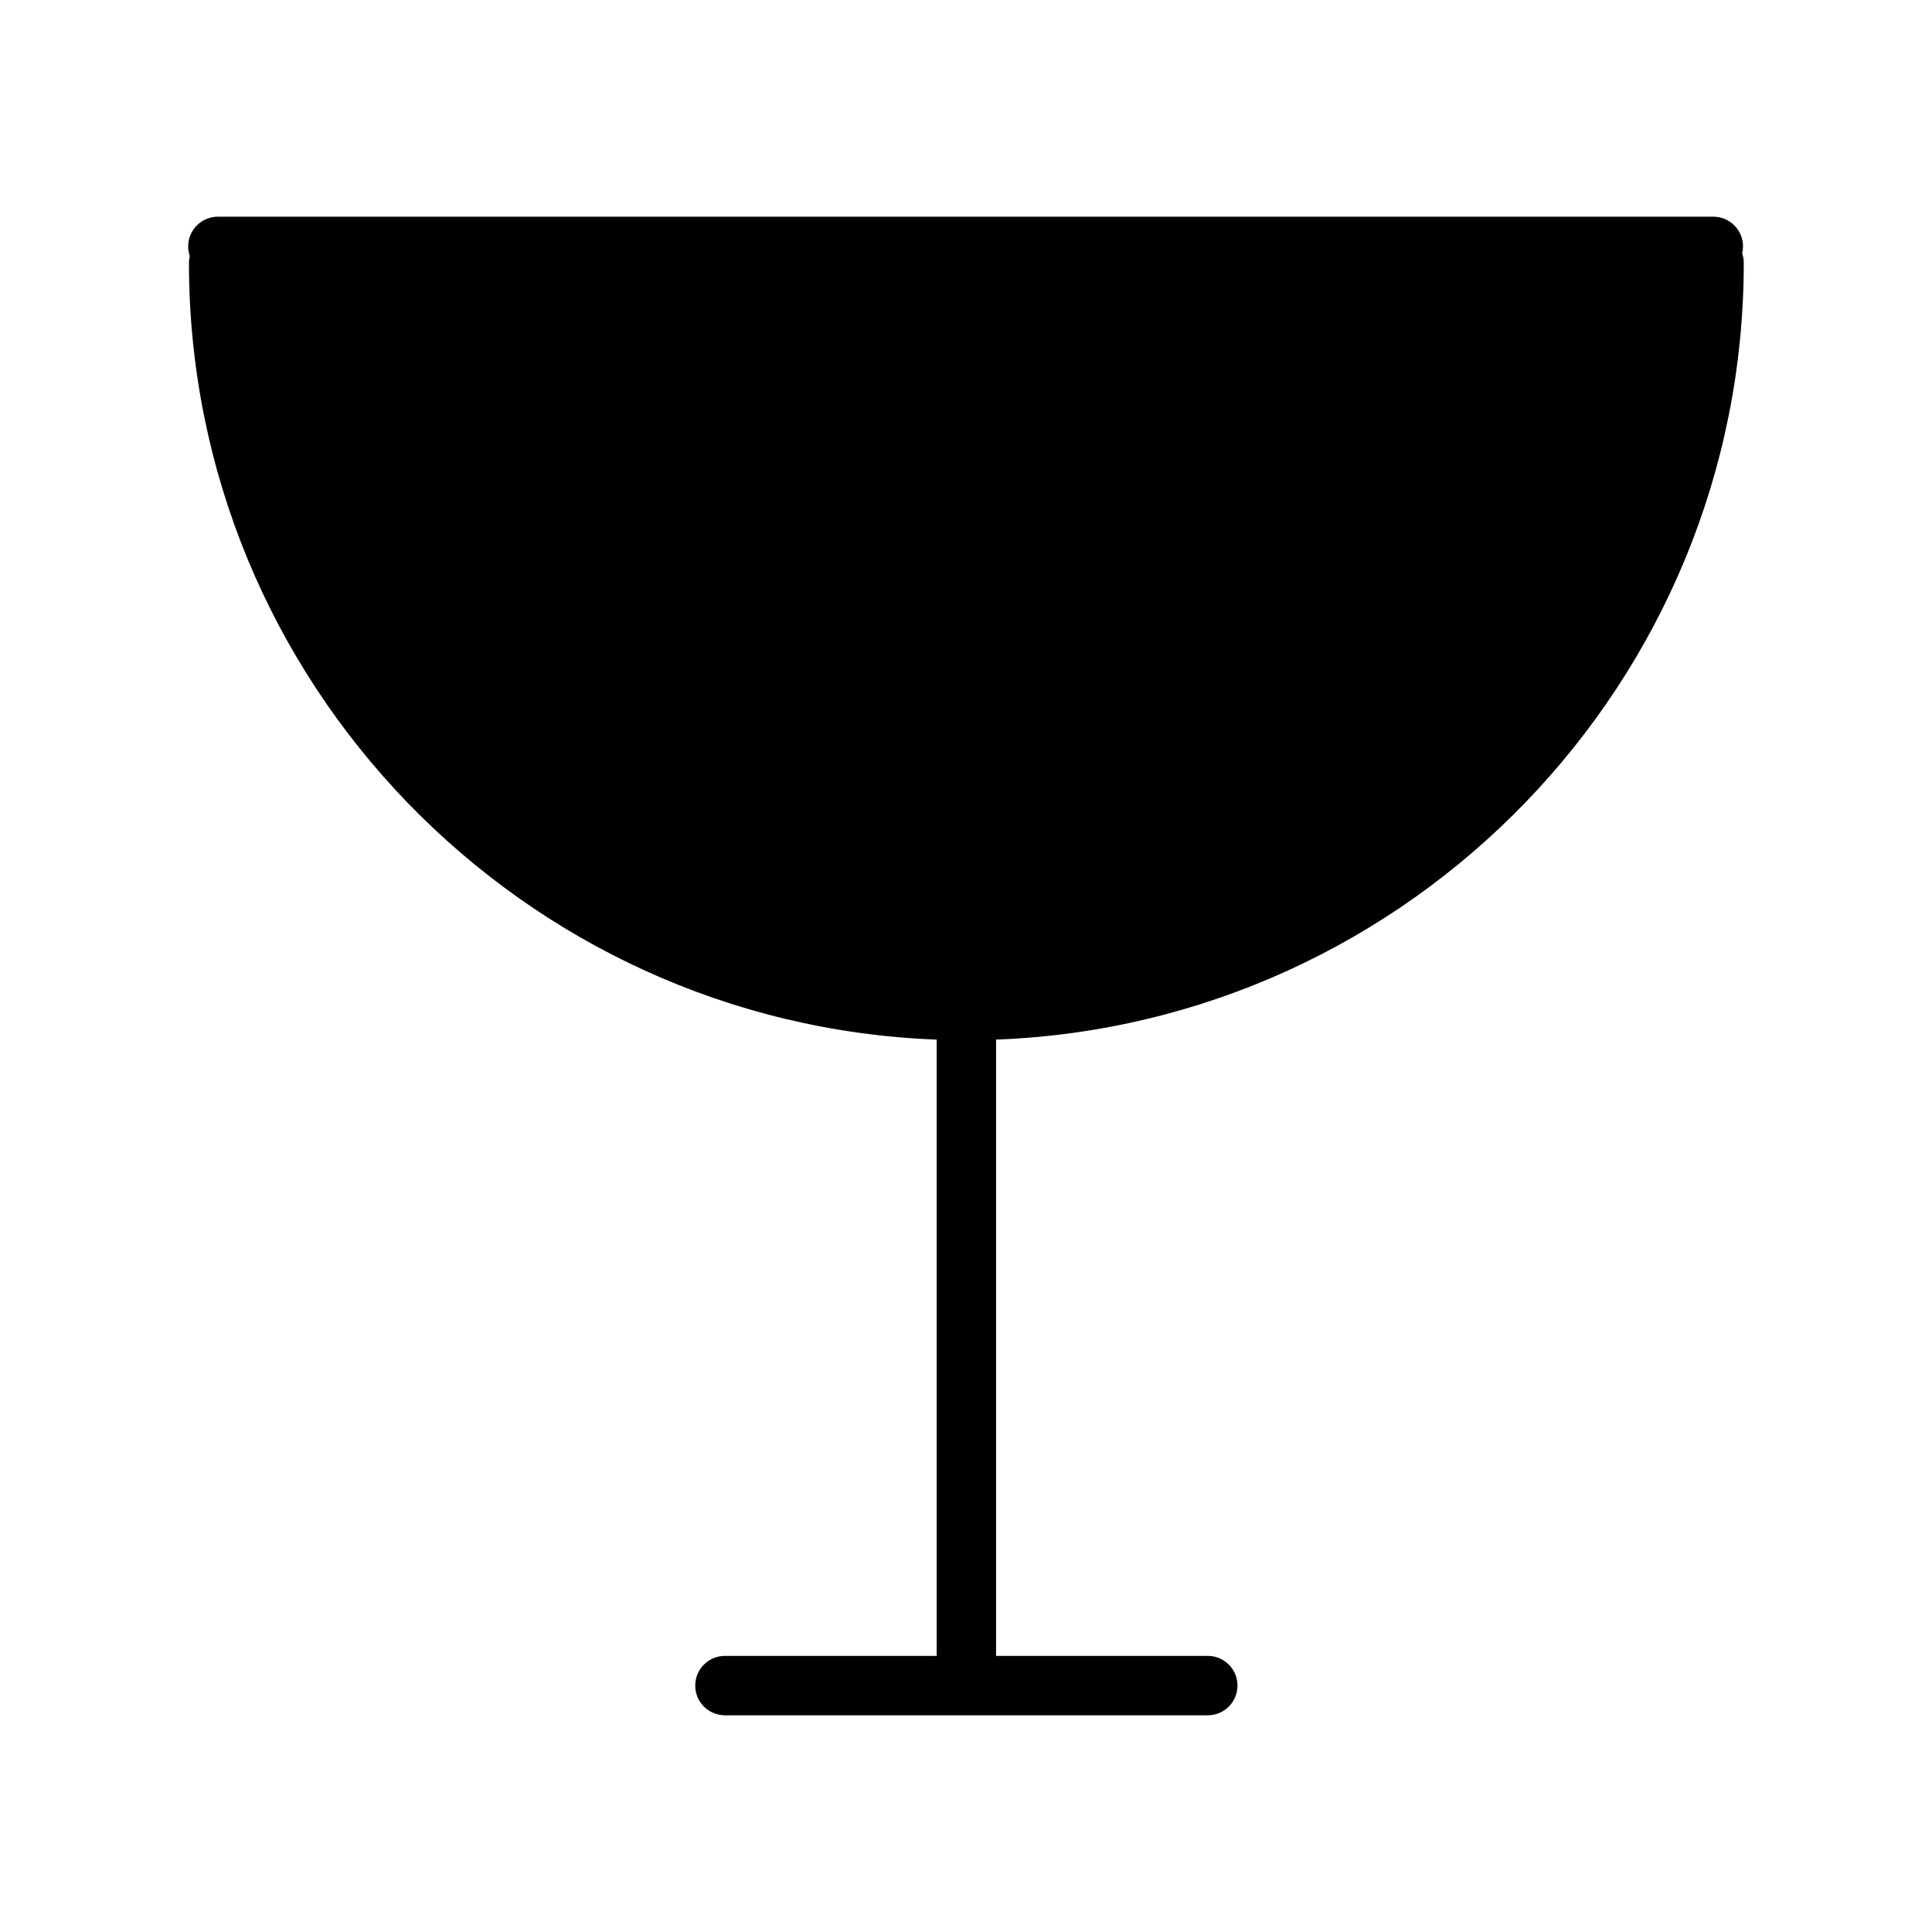
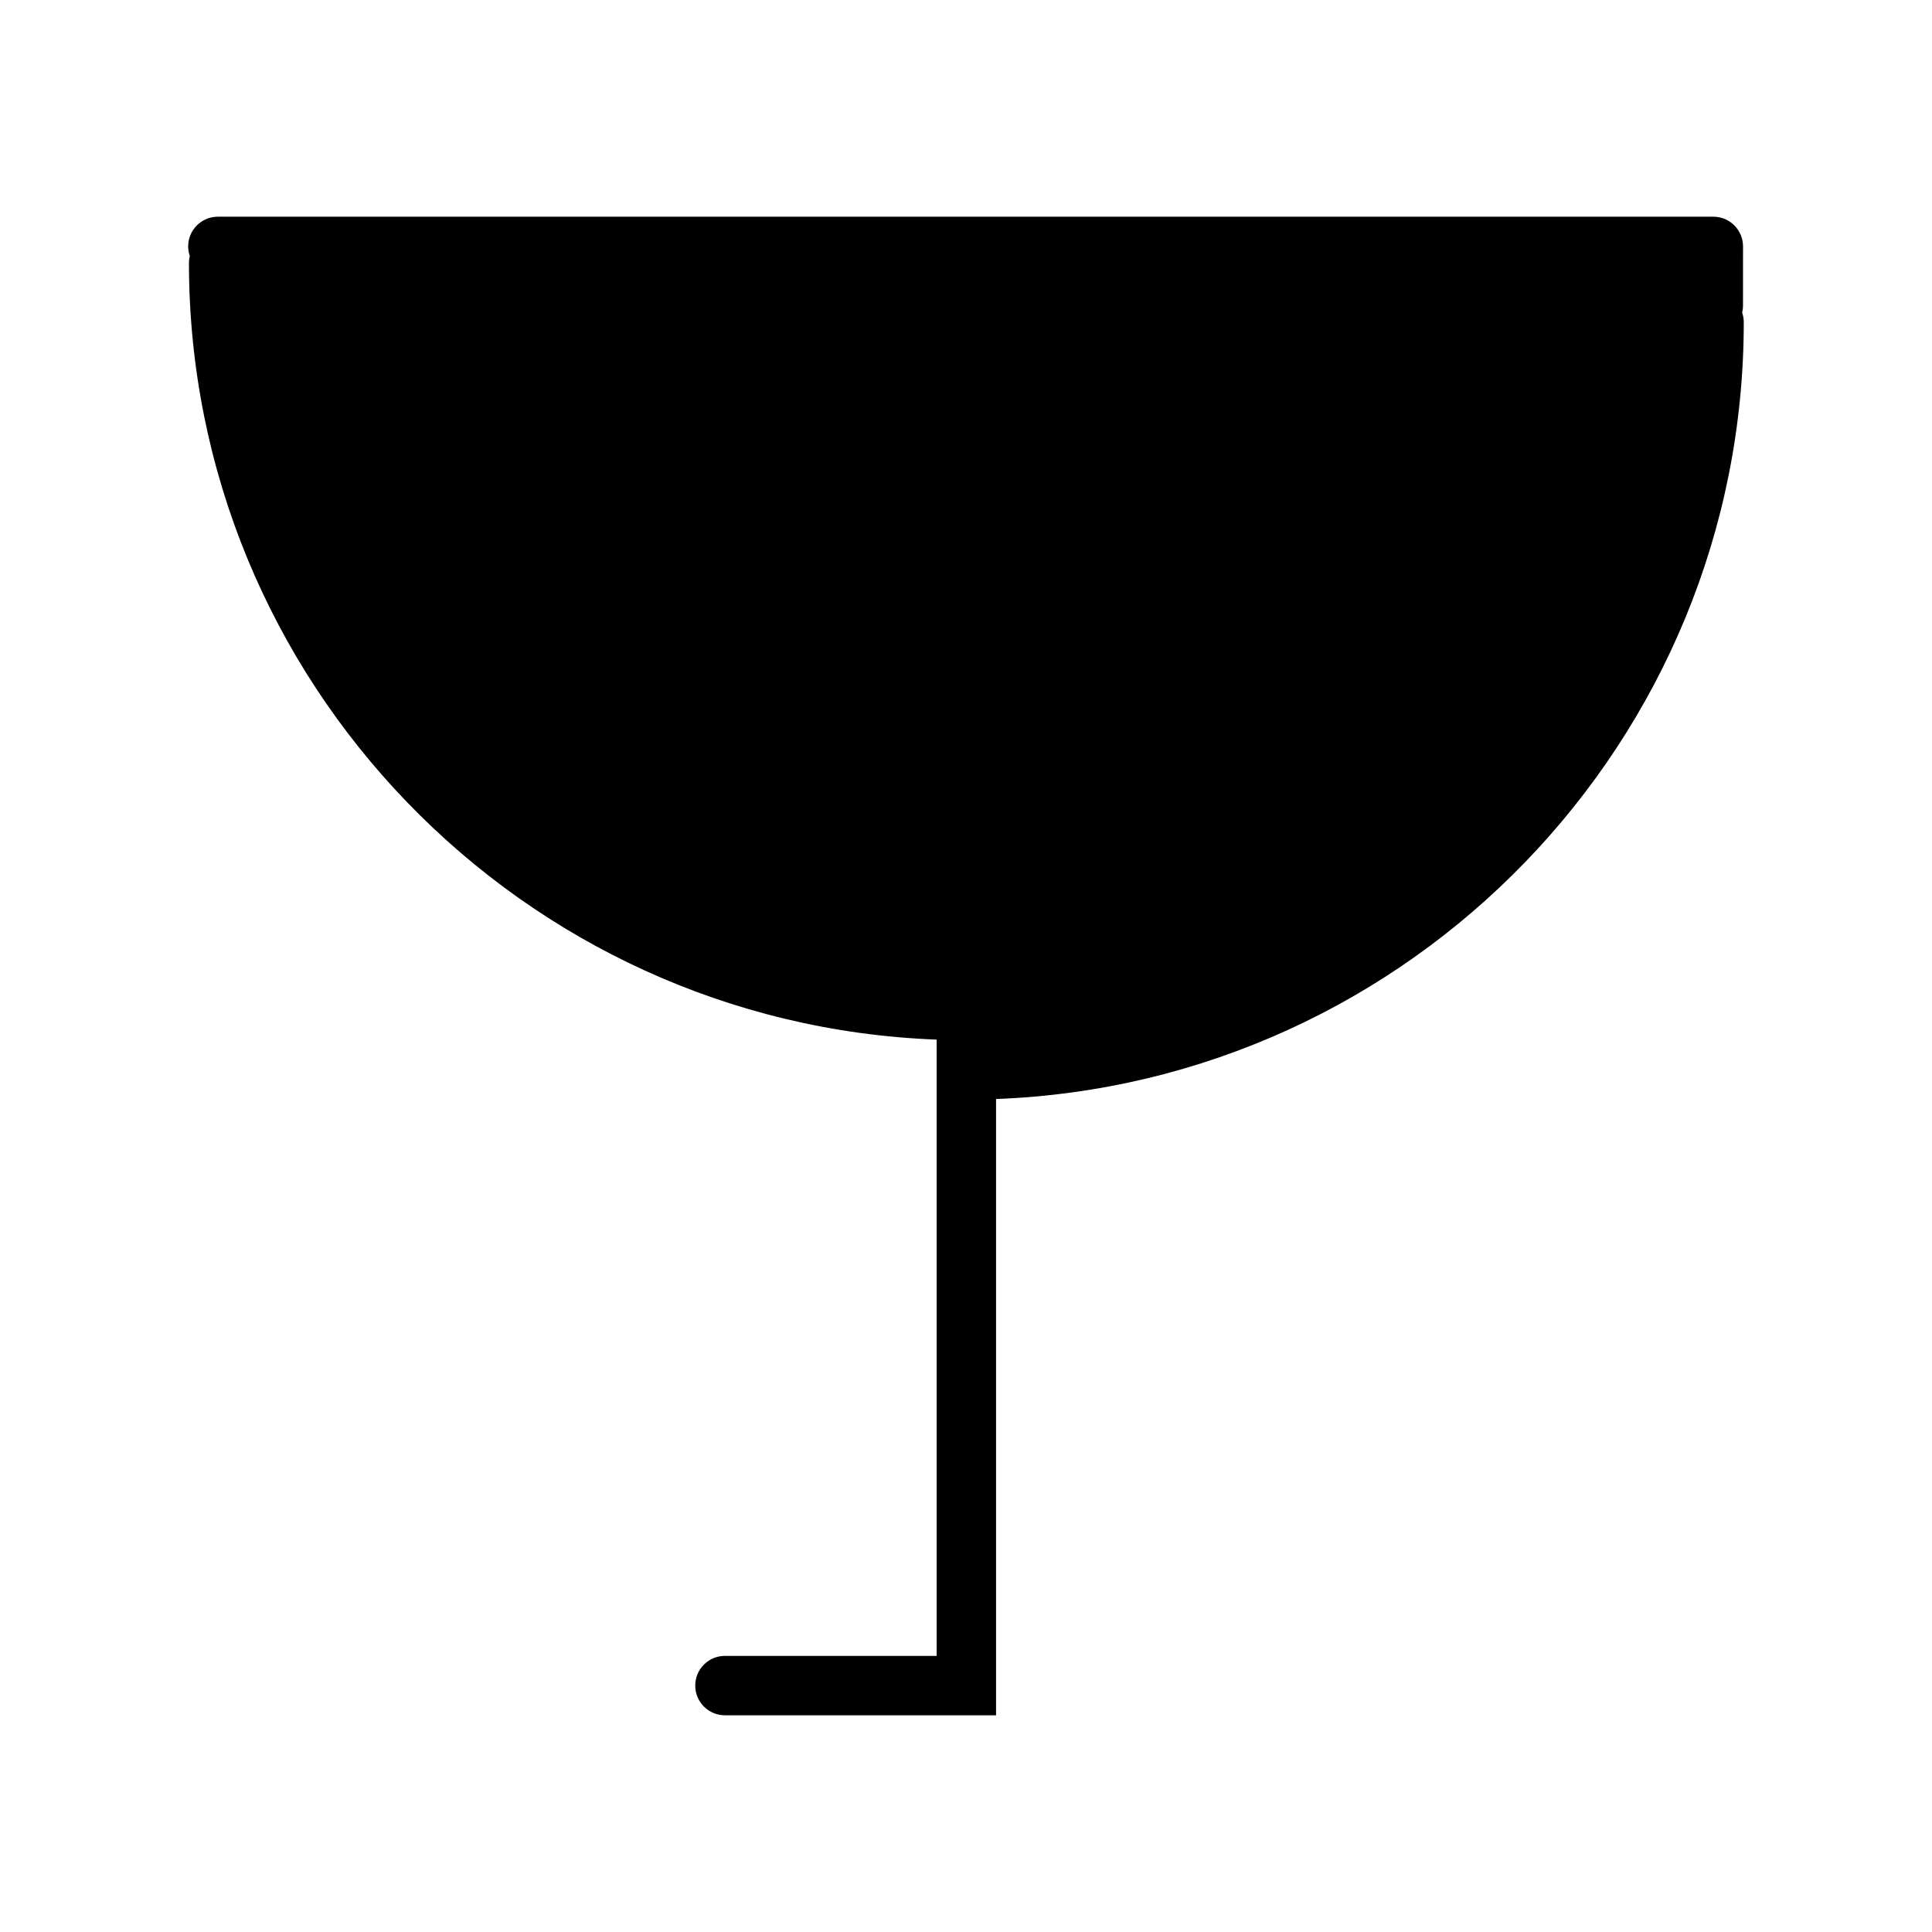
<svg xmlns="http://www.w3.org/2000/svg" fill="#000000" width="800px" height="800px" version="1.1" viewBox="144 144 512 512">
-   <path d="m605.92 209.3c0-4.348-3.523-7.871-7.871-7.871h-396.31c-4.348 0-7.871 3.523-7.871 7.871 0 0.887 0.152 1.738 0.426 2.535-0.137 0.582-0.219 1.188-0.219 1.812 0 110.96 88.188 201.71 198.15 205.86v163.32h-56.109c-4.348 0-7.871 3.523-7.871 7.871 0 4.348 3.523 7.871 7.871 7.871h127.96c4.348 0 7.871-3.523 7.871-7.871 0-4.348-3.523-7.871-7.871-7.871h-56.109v-163.32c109.97-4.152 198.15-94.895 198.15-205.86 0-0.887-0.152-1.738-0.426-2.535 0.141-0.586 0.223-1.191 0.223-1.812z" />
+   <path d="m605.92 209.3c0-4.348-3.523-7.871-7.871-7.871h-396.31c-4.348 0-7.871 3.523-7.871 7.871 0 0.887 0.152 1.738 0.426 2.535-0.137 0.582-0.219 1.188-0.219 1.812 0 110.96 88.188 201.71 198.15 205.86v163.32h-56.109c-4.348 0-7.871 3.523-7.871 7.871 0 4.348 3.523 7.871 7.871 7.871h127.96h-56.109v-163.32c109.97-4.152 198.15-94.895 198.15-205.86 0-0.887-0.152-1.738-0.426-2.535 0.141-0.586 0.223-1.191 0.223-1.812z" />
</svg>